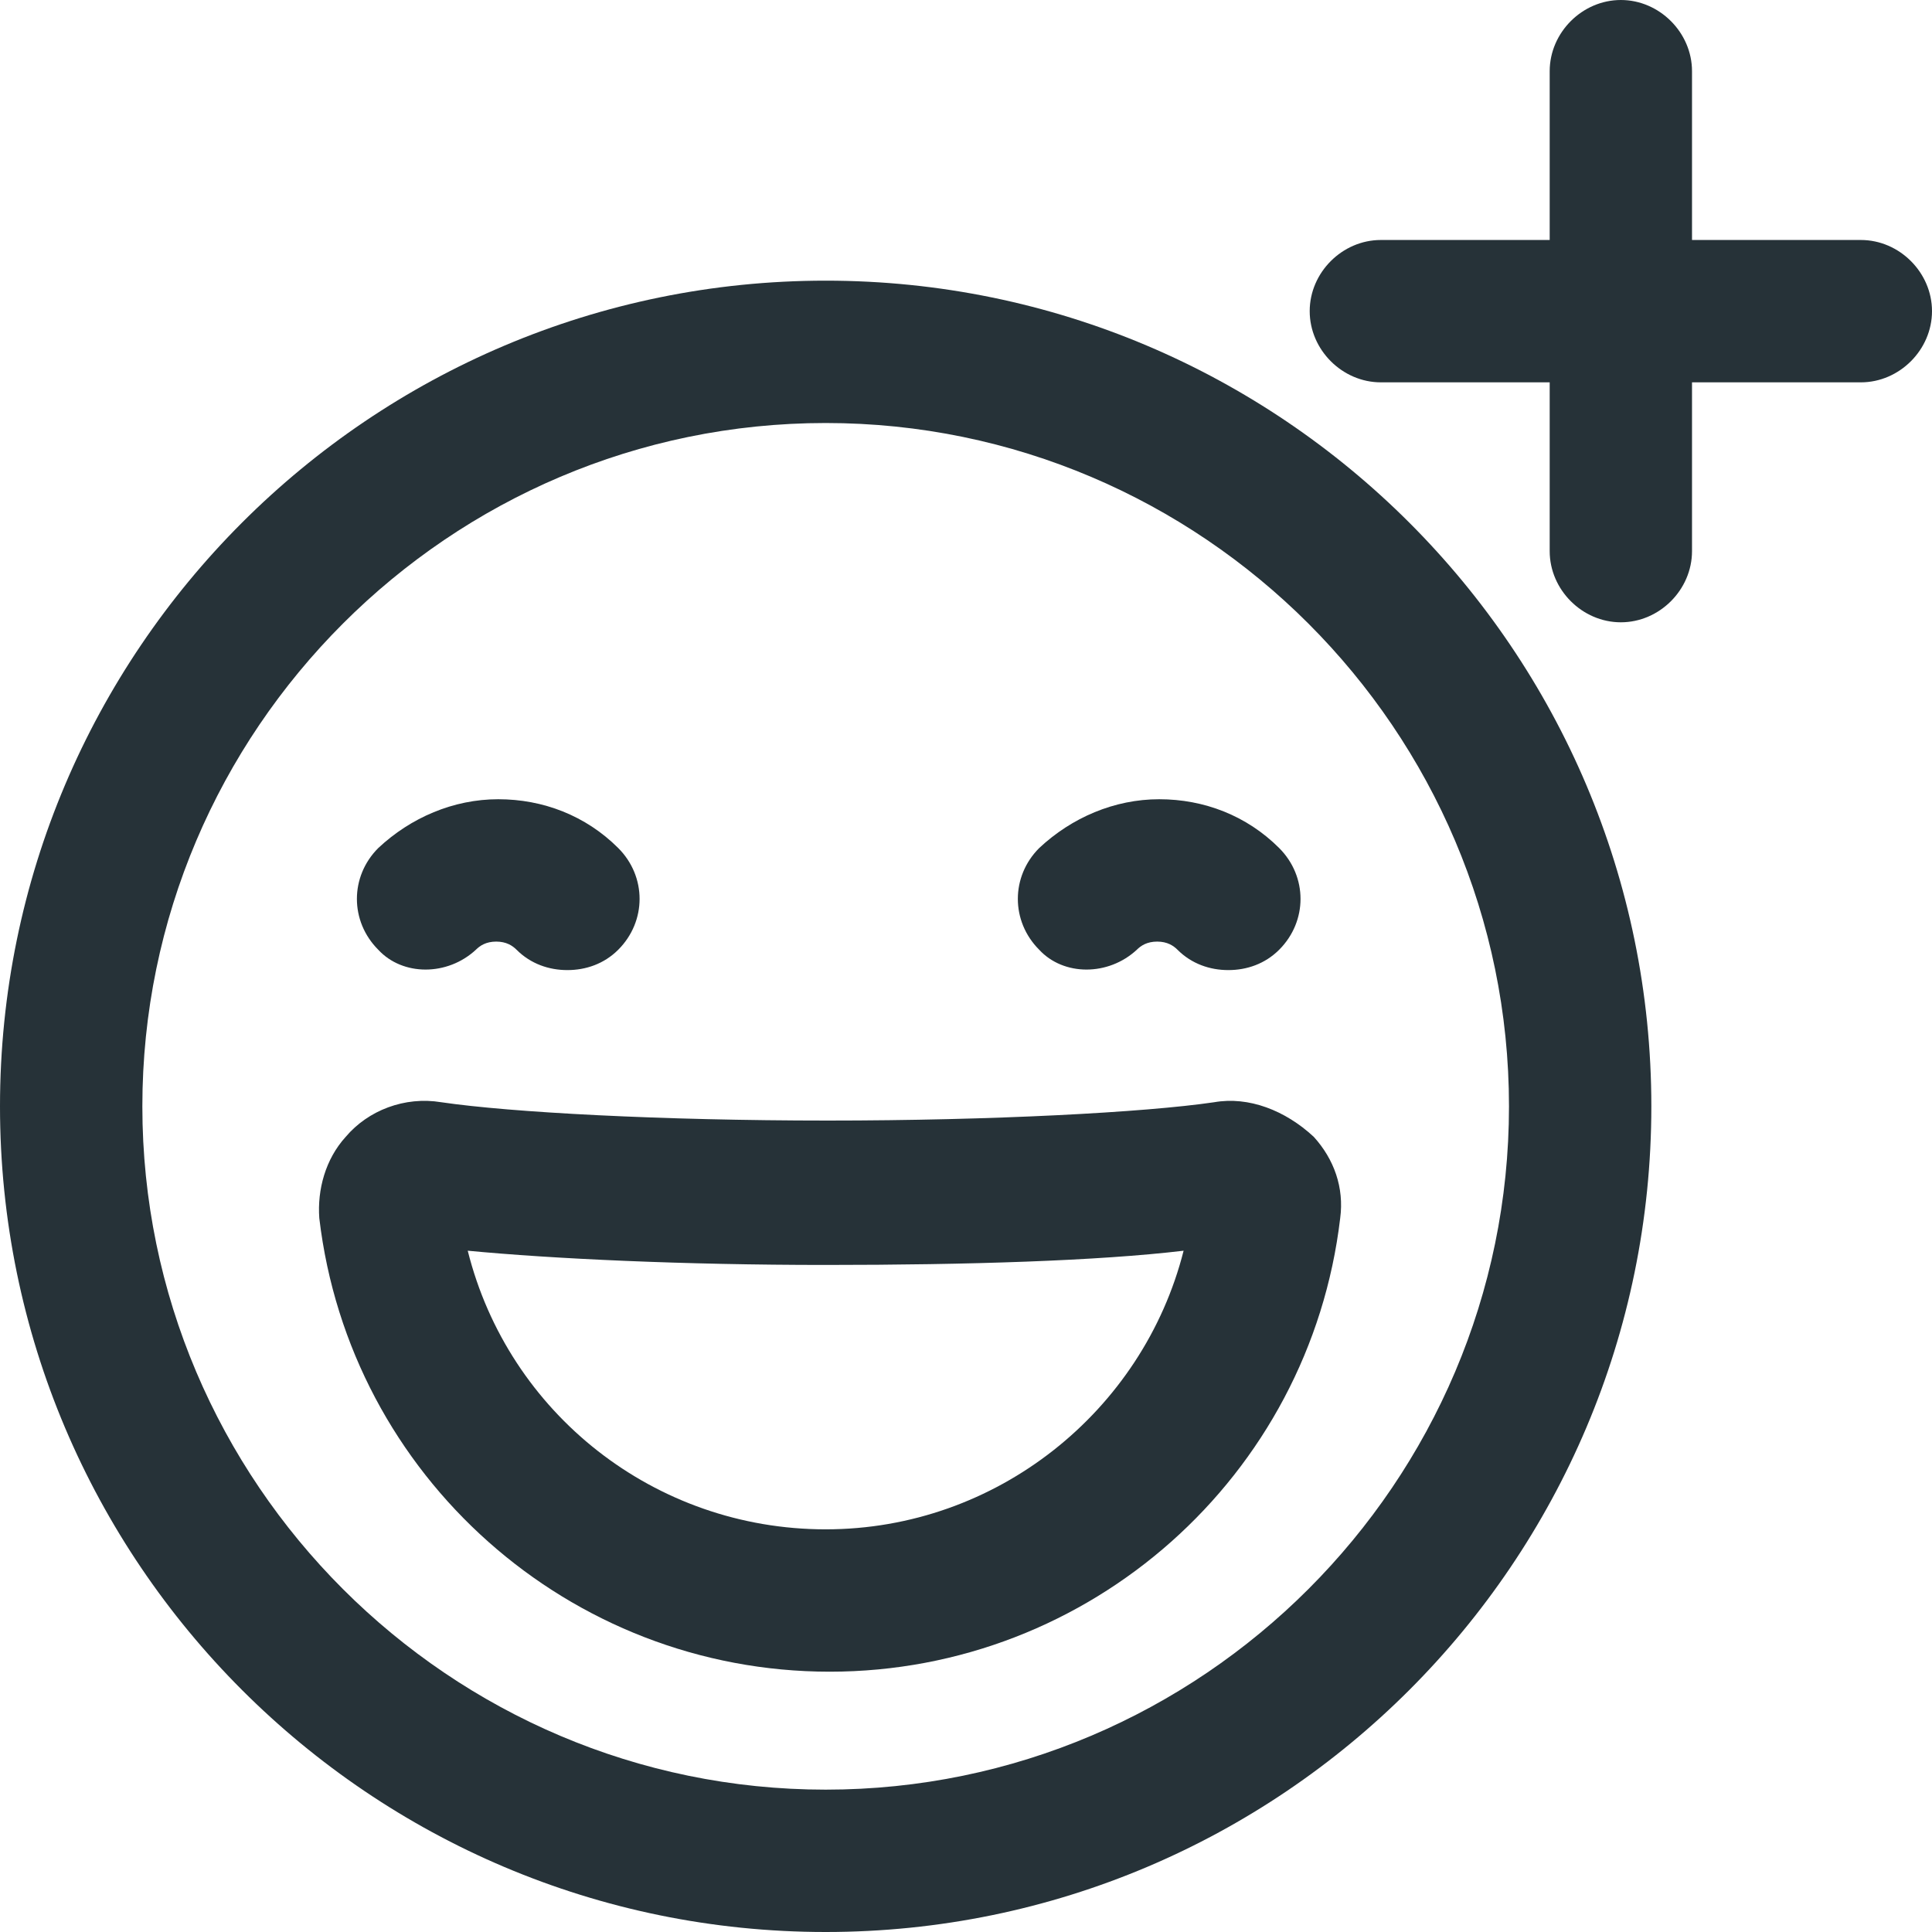
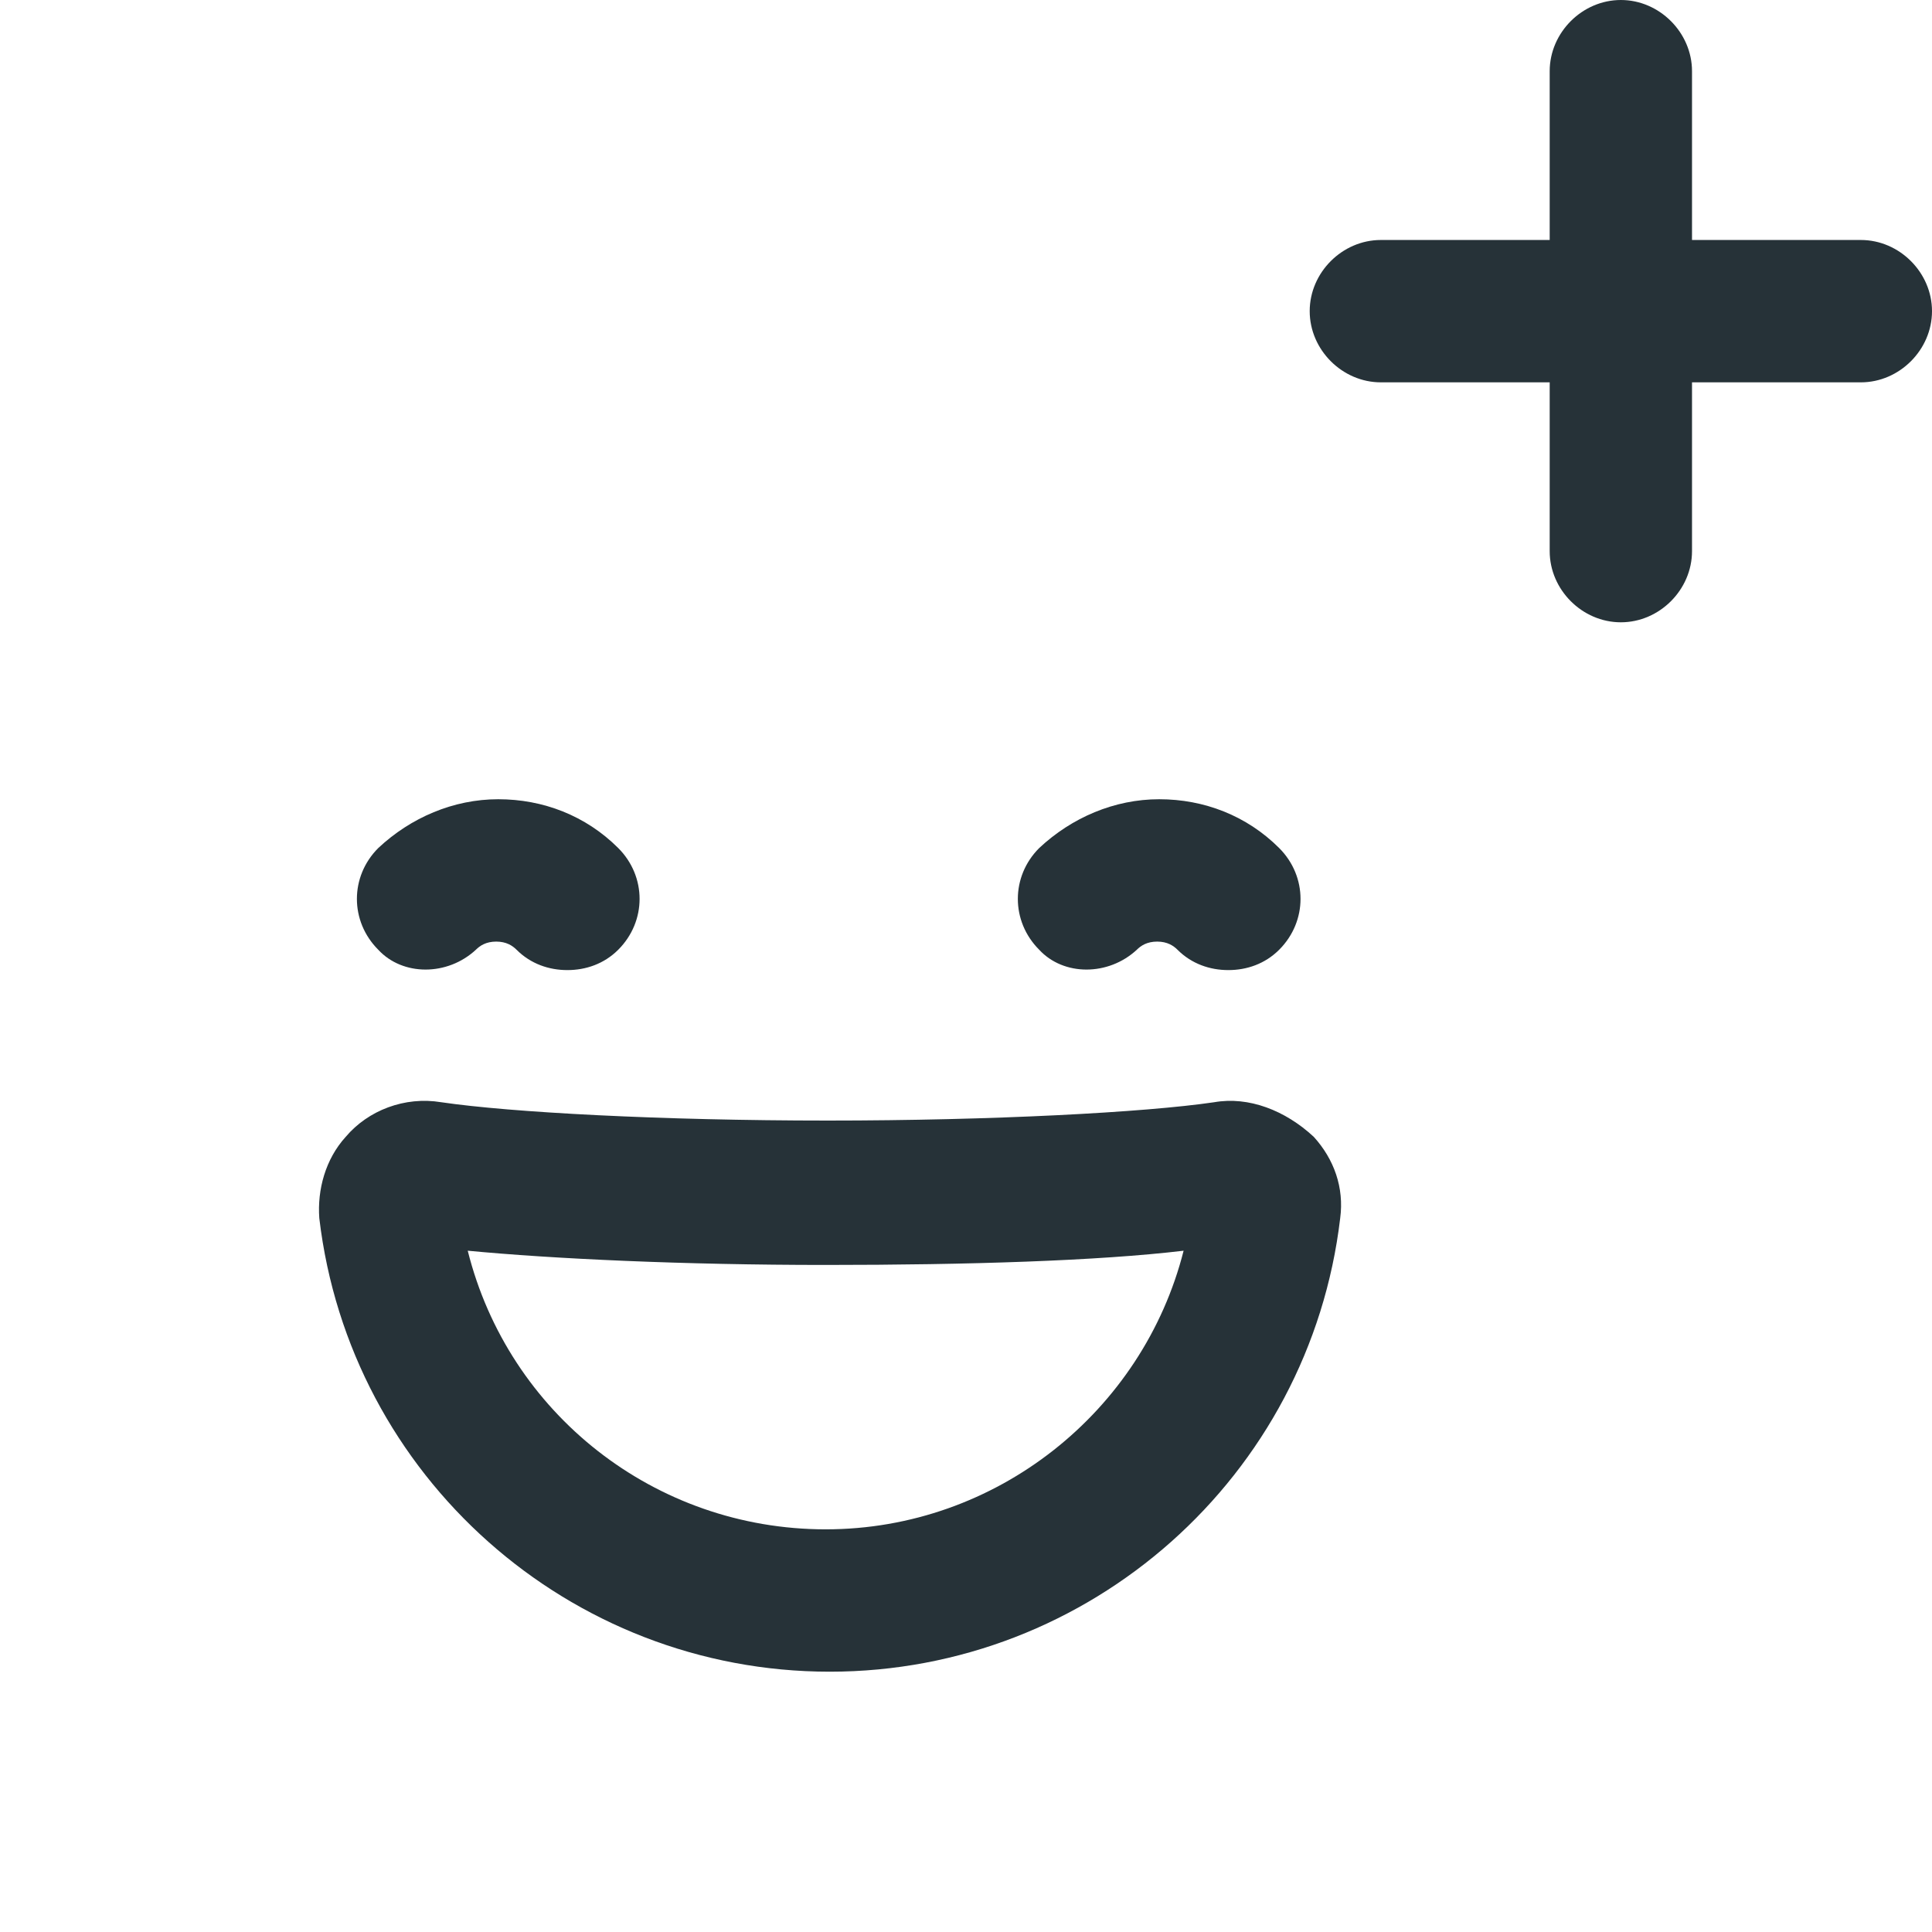
<svg xmlns="http://www.w3.org/2000/svg" width="60" height="60" viewBox="0 0 60 60" fill="none">
-   <path d="M25.642 8.716C11.495 8.716 0 20.211 0 34.358C0 48.505 11.495 60 25.642 60C39.789 60 51.284 48.505 51.284 34.358C51.284 20.211 39.789 8.716 25.642 8.716ZM25.642 55.579C13.958 55.579 4.421 46.042 4.421 34.358C4.421 22.674 13.958 13.137 25.642 13.137C37.326 13.137 46.863 22.674 46.863 34.358C46.863 46.042 37.326 55.579 25.642 55.579Z" fill="#263238" />
  <path d="M37.705 34.231C35.558 34.547 30.821 34.8 25.705 34.8C20.526 34.8 15.852 34.547 13.705 34.231C12.568 34.042 11.431 34.484 10.737 35.305C10.105 36 9.852 36.947 9.916 37.831C10.863 45.853 17.684 51.916 25.768 51.916C33.852 51.916 40.674 45.853 41.621 37.831C41.747 36.884 41.431 36 40.8 35.305C39.916 34.484 38.779 34.042 37.705 34.231ZM25.642 47.495C20.337 47.495 15.789 43.895 14.526 38.842C17.179 39.095 21.221 39.284 25.642 39.284C30.063 39.284 34.105 39.158 36.758 38.842C35.495 43.831 30.947 47.495 25.642 47.495Z" fill="#263238" />
  <path d="M57.79 7.453H52.547V2.211C52.547 1.011 51.537 0 50.337 0C49.137 0 48.127 1.011 48.127 2.211V7.453H42.884C41.684 7.453 40.674 8.463 40.674 9.663C40.674 10.863 41.684 11.874 42.884 11.874H48.127V17.116C48.127 18.316 49.137 19.326 50.337 19.326C51.537 19.326 52.547 18.316 52.547 17.116V11.874H57.79C58.99 11.874 60 10.863 60 9.663C60 8.463 58.99 7.453 57.79 7.453Z" fill="#263238" />
  <path d="M35.305 29.495C35.431 29.369 35.621 29.242 35.937 29.242C36.252 29.242 36.442 29.369 36.568 29.495C37.01 29.937 37.579 30.127 38.147 30.127C38.716 30.127 39.284 29.937 39.726 29.495C40.61 28.611 40.61 27.221 39.726 26.337C38.716 25.327 37.389 24.821 36 24.821C34.61 24.821 33.284 25.39 32.273 26.337C31.389 27.221 31.389 28.611 32.273 29.495C33.031 30.316 34.421 30.316 35.305 29.495Z" fill="#263238" />
  <path d="M14.779 29.495C14.905 29.369 15.095 29.242 15.41 29.242C15.726 29.242 15.916 29.369 16.042 29.495C16.484 29.937 17.052 30.127 17.621 30.127C18.189 30.127 18.758 29.937 19.2 29.495C20.084 28.611 20.084 27.221 19.2 26.337C18.189 25.327 16.863 24.821 15.473 24.821C14.084 24.821 12.758 25.39 11.747 26.337C10.863 27.221 10.863 28.611 11.747 29.495C12.505 30.316 13.895 30.316 14.779 29.495Z" fill="#263238" />
</svg>